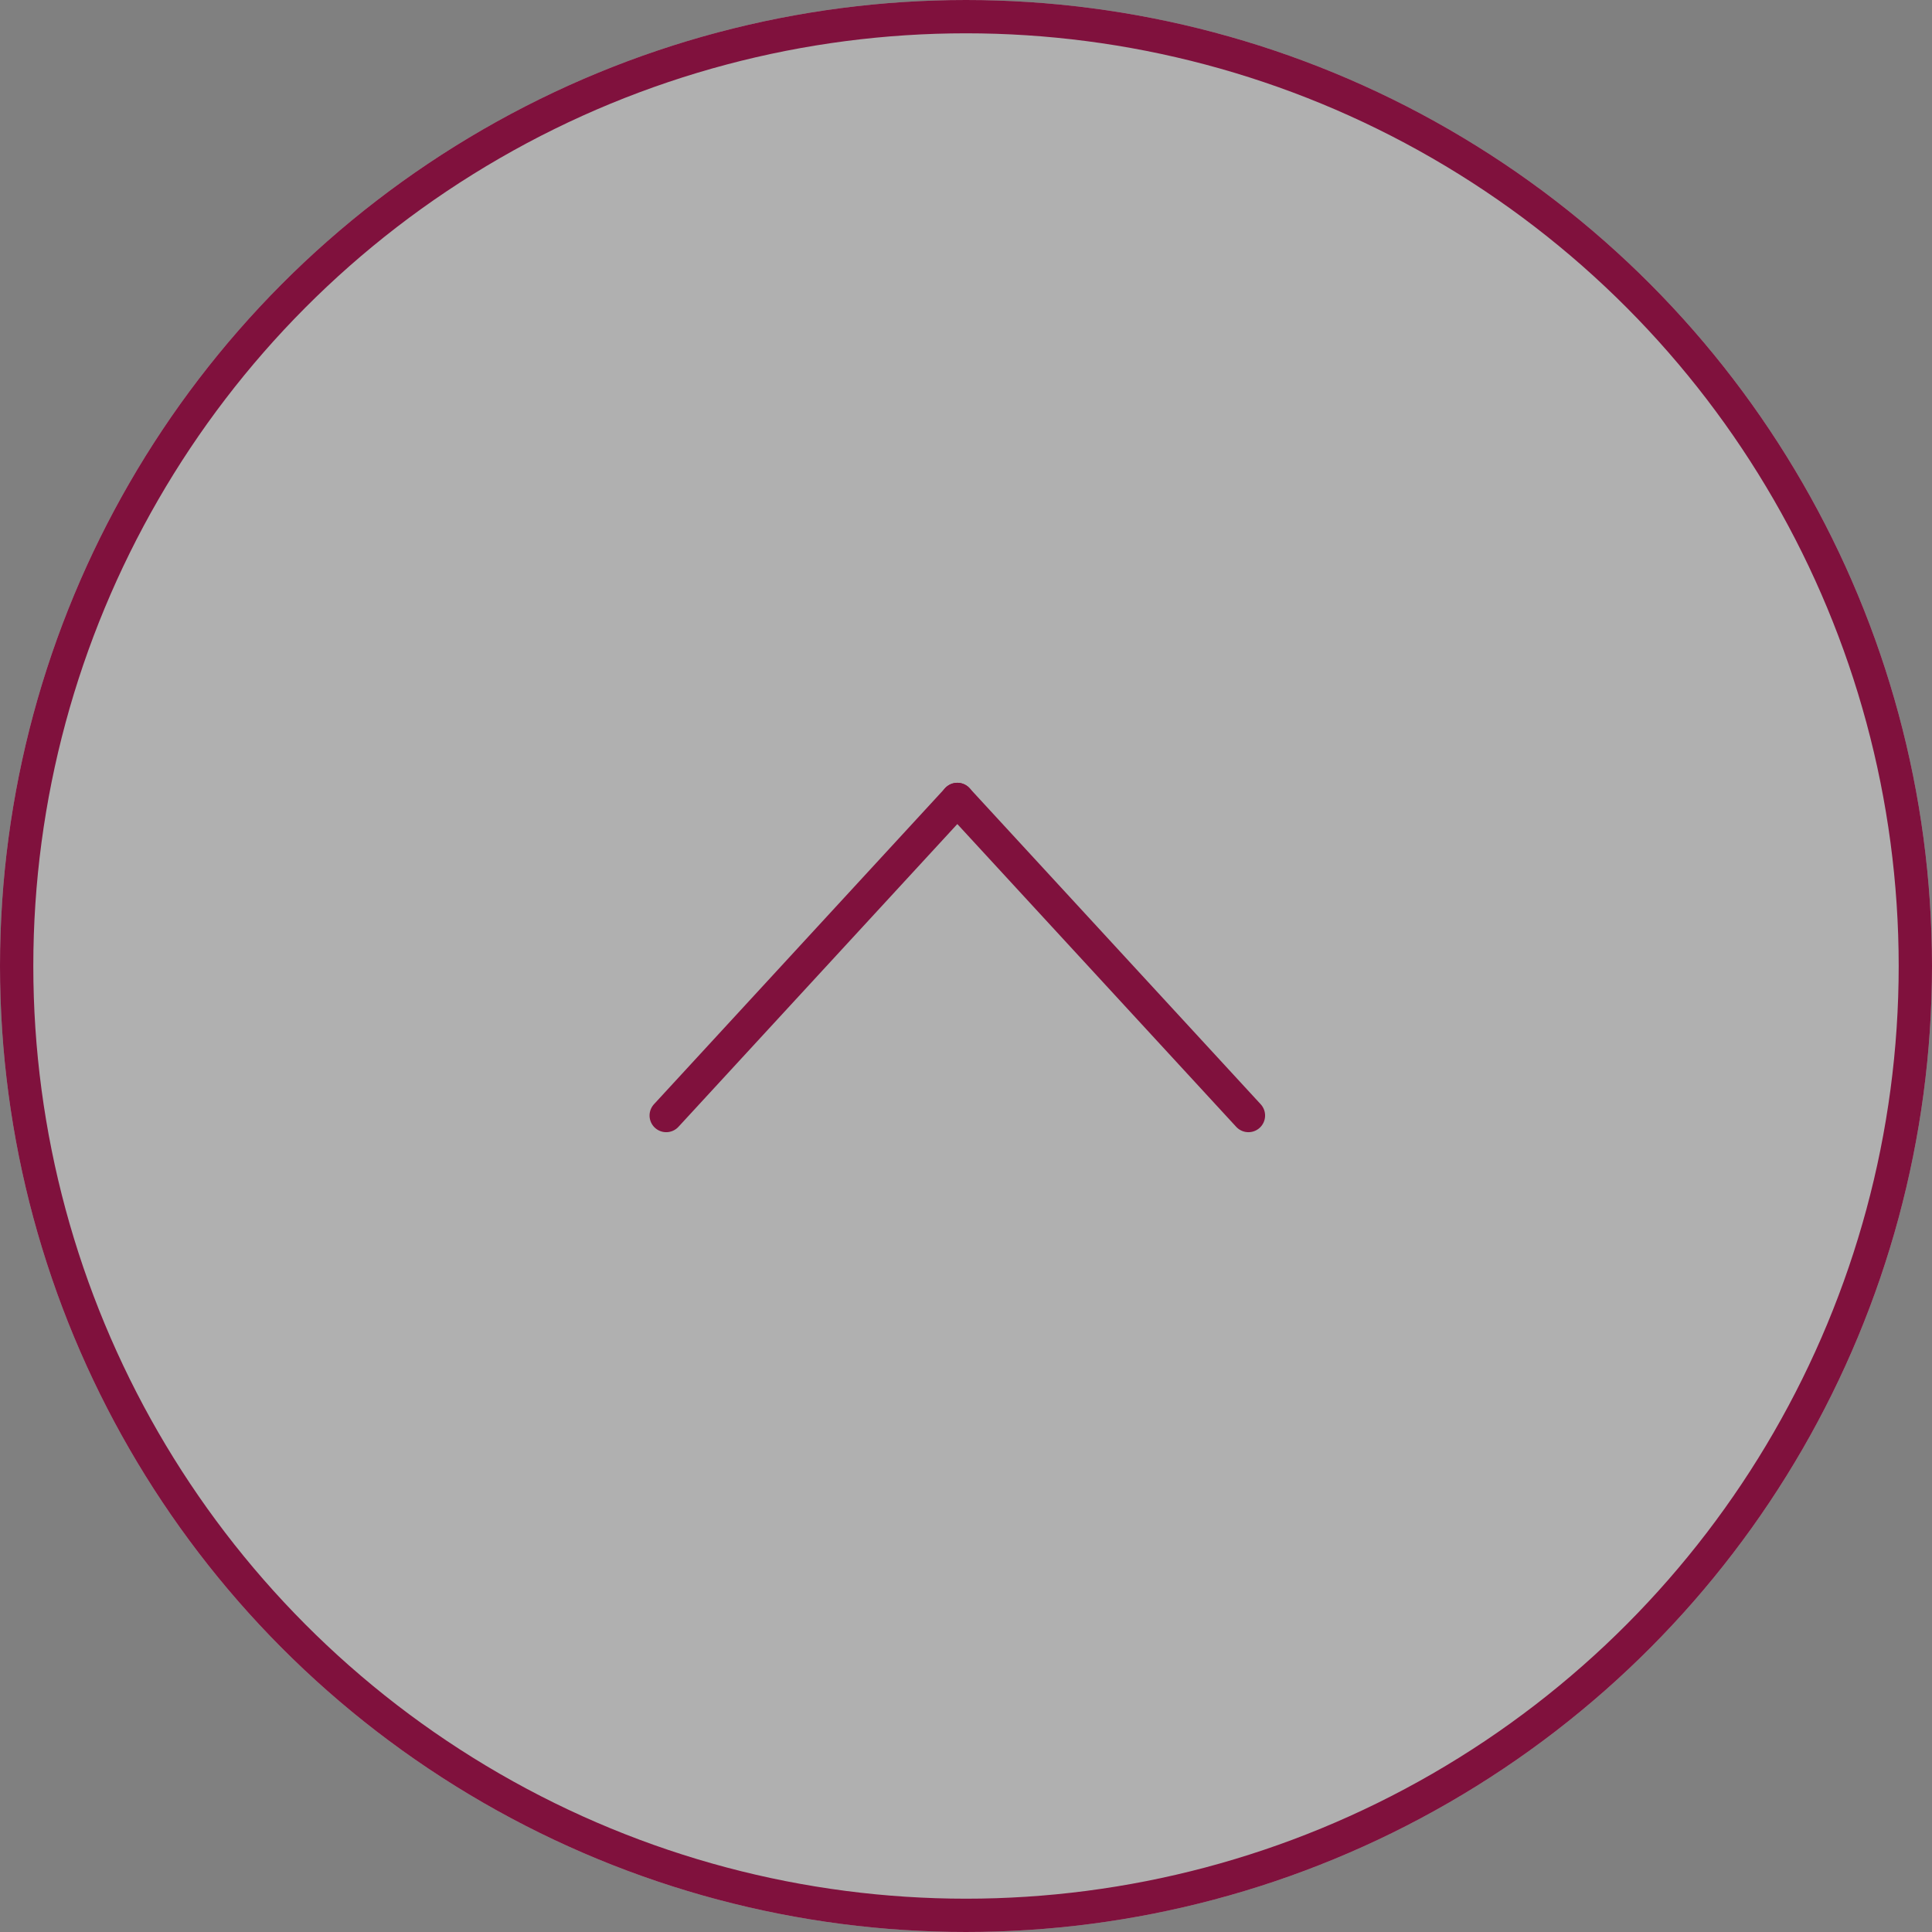
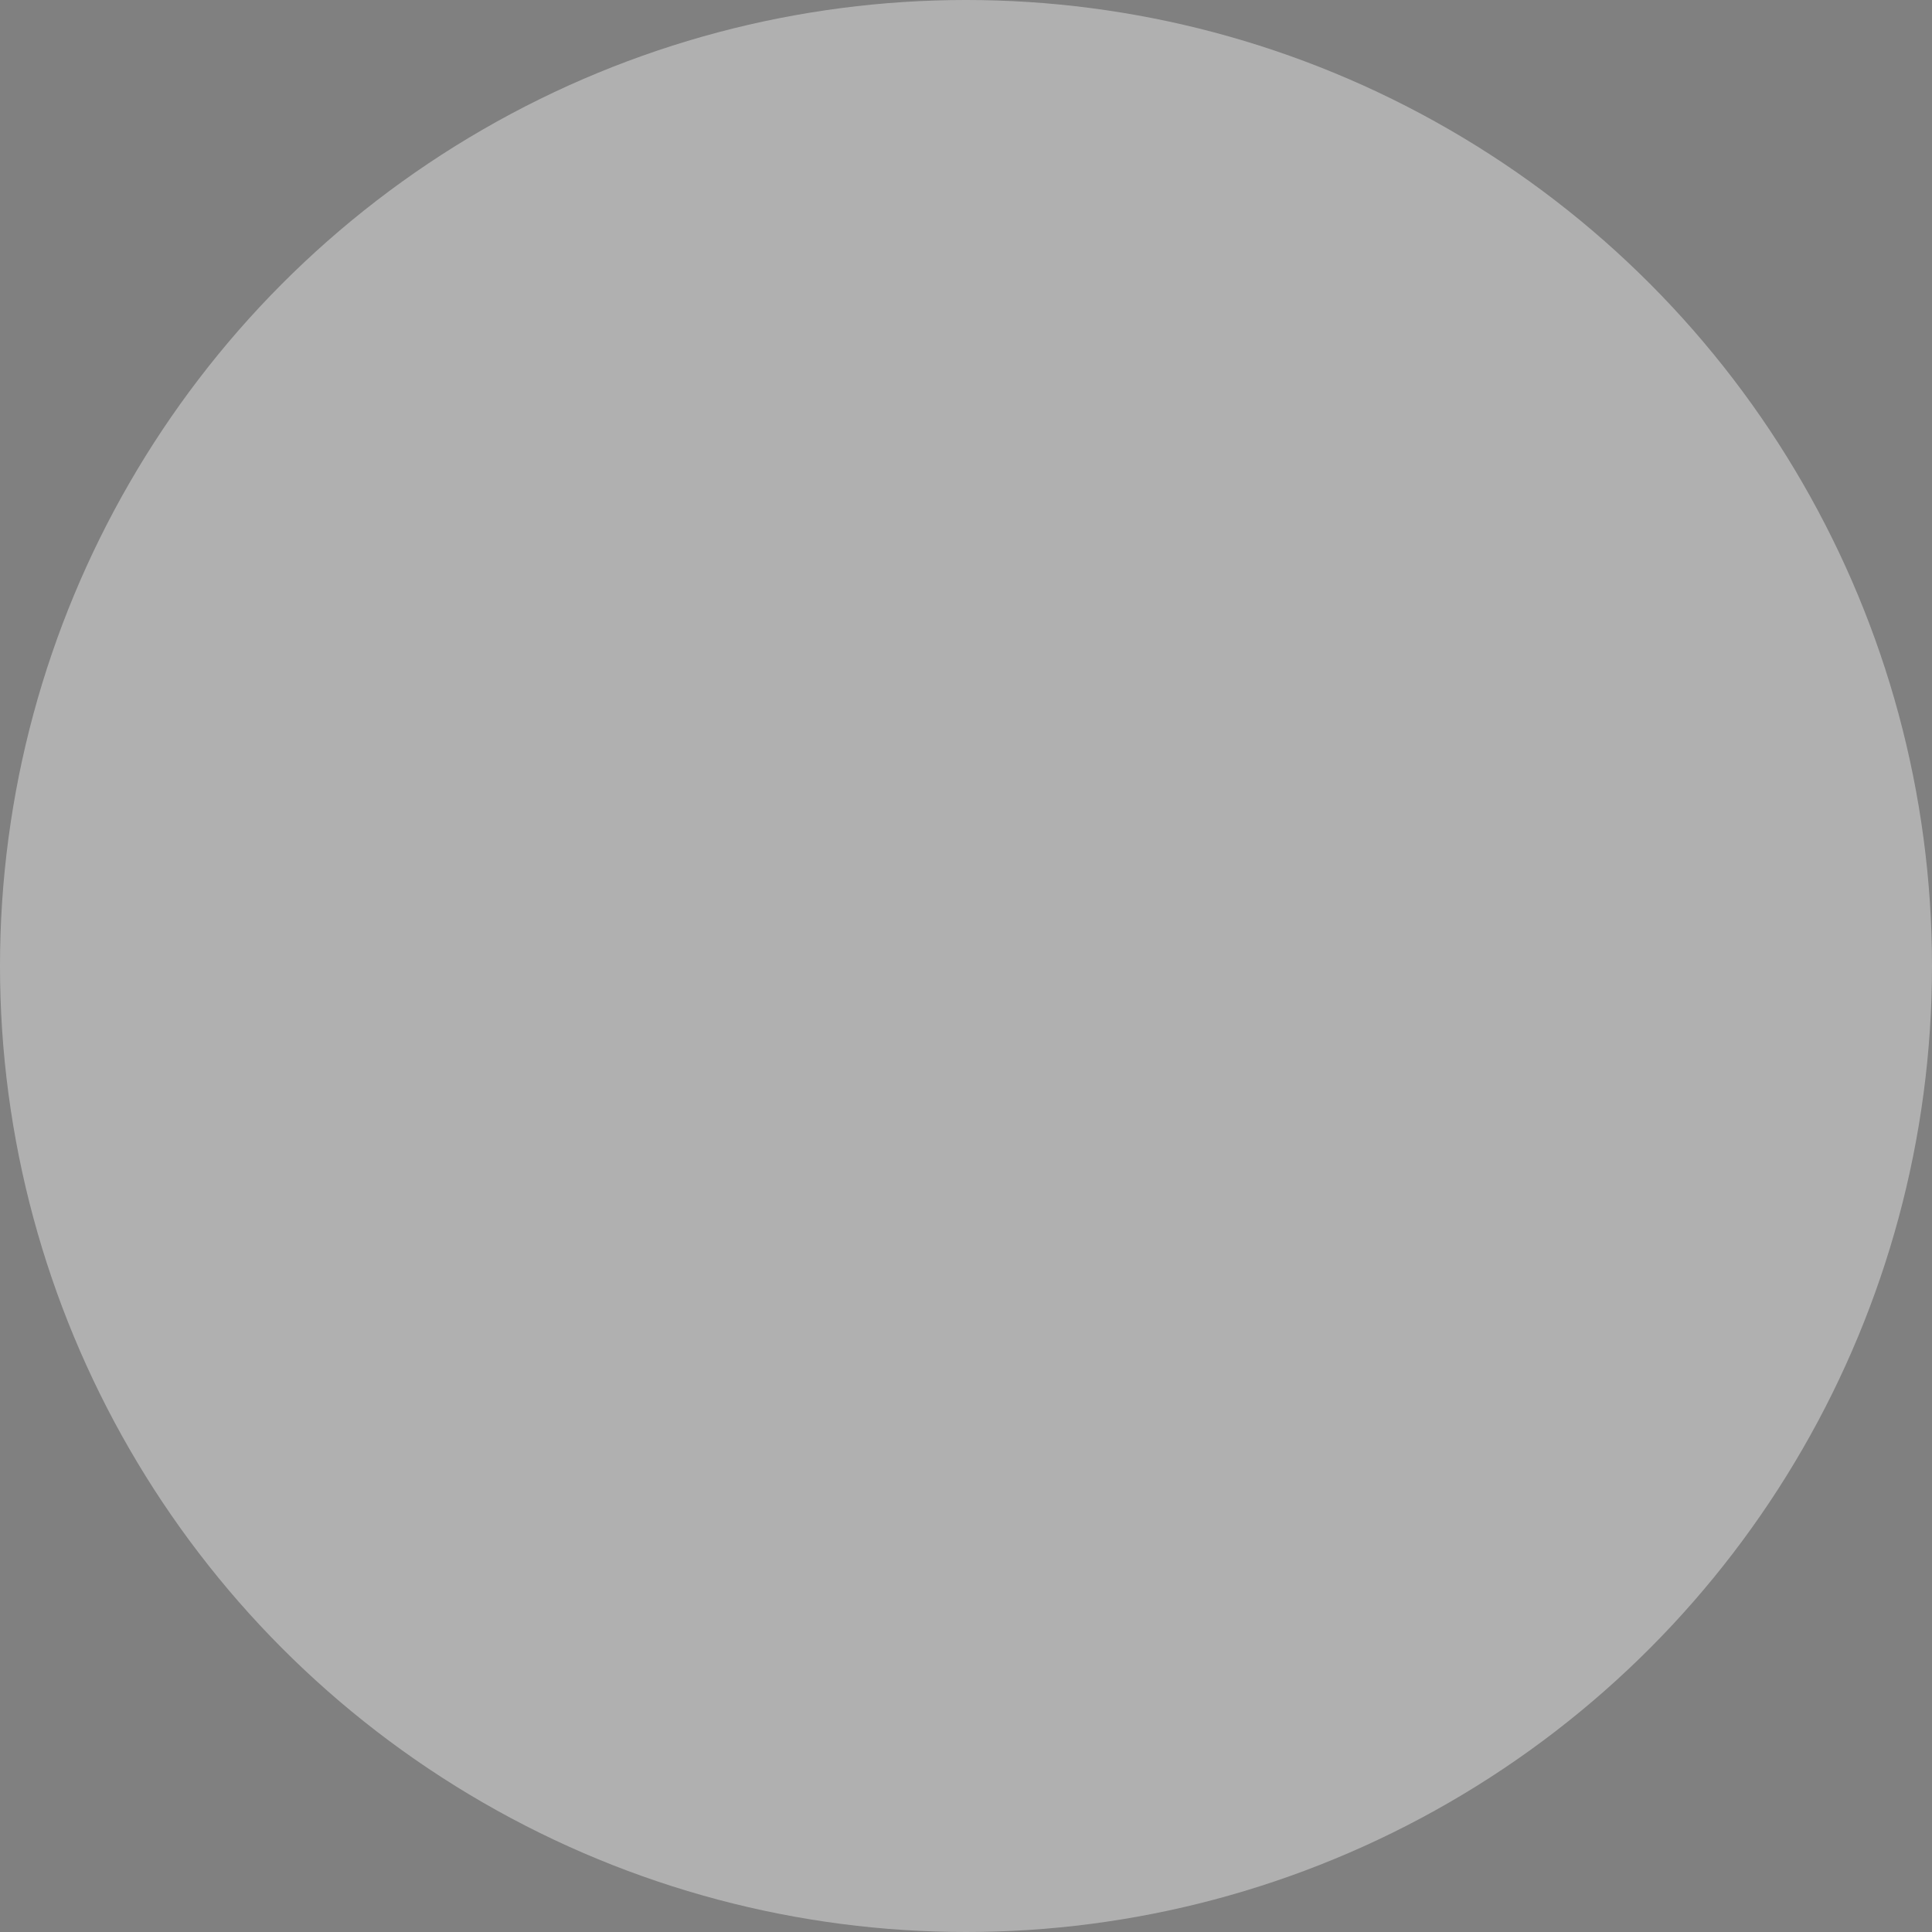
<svg xmlns="http://www.w3.org/2000/svg" width="58" height="58" viewBox="0 0 58 58">
  <rect x="0" y="0" width="58" height="58" fill="#808080" stroke="none" />
  <g id="グループ_718" data-name="グループ 718" transform="translate(-1259 -4739)">
    <g id="楕円形_2" data-name="楕円形 2" transform="translate(1259 4739)" fill="rgba(255,255,255,0.38)" stroke="#80113d" stroke-width="1">
      <circle cx="29" cy="29" r="29" stroke="none" />
-       <circle cx="29" cy="29" r="28.5" fill="none" />
    </g>
    <g id="グループ_717" data-name="グループ 717" transform="translate(336 -615.418)">
-       <line id="線_5" data-name="線 5" x2="9.489" y2="8.74" transform="translate(951.74 5378.418) rotate(90)" fill="none" stroke="#80113d" stroke-linecap="round" stroke-width="1" />
-       <line id="線_80" data-name="線 80" y1="8.74" x2="9.489" transform="translate(960.479 5378.418) rotate(90)" fill="none" stroke="#80113d" stroke-linecap="round" stroke-width="1" />
-     </g>
+       </g>
  </g>
</svg>